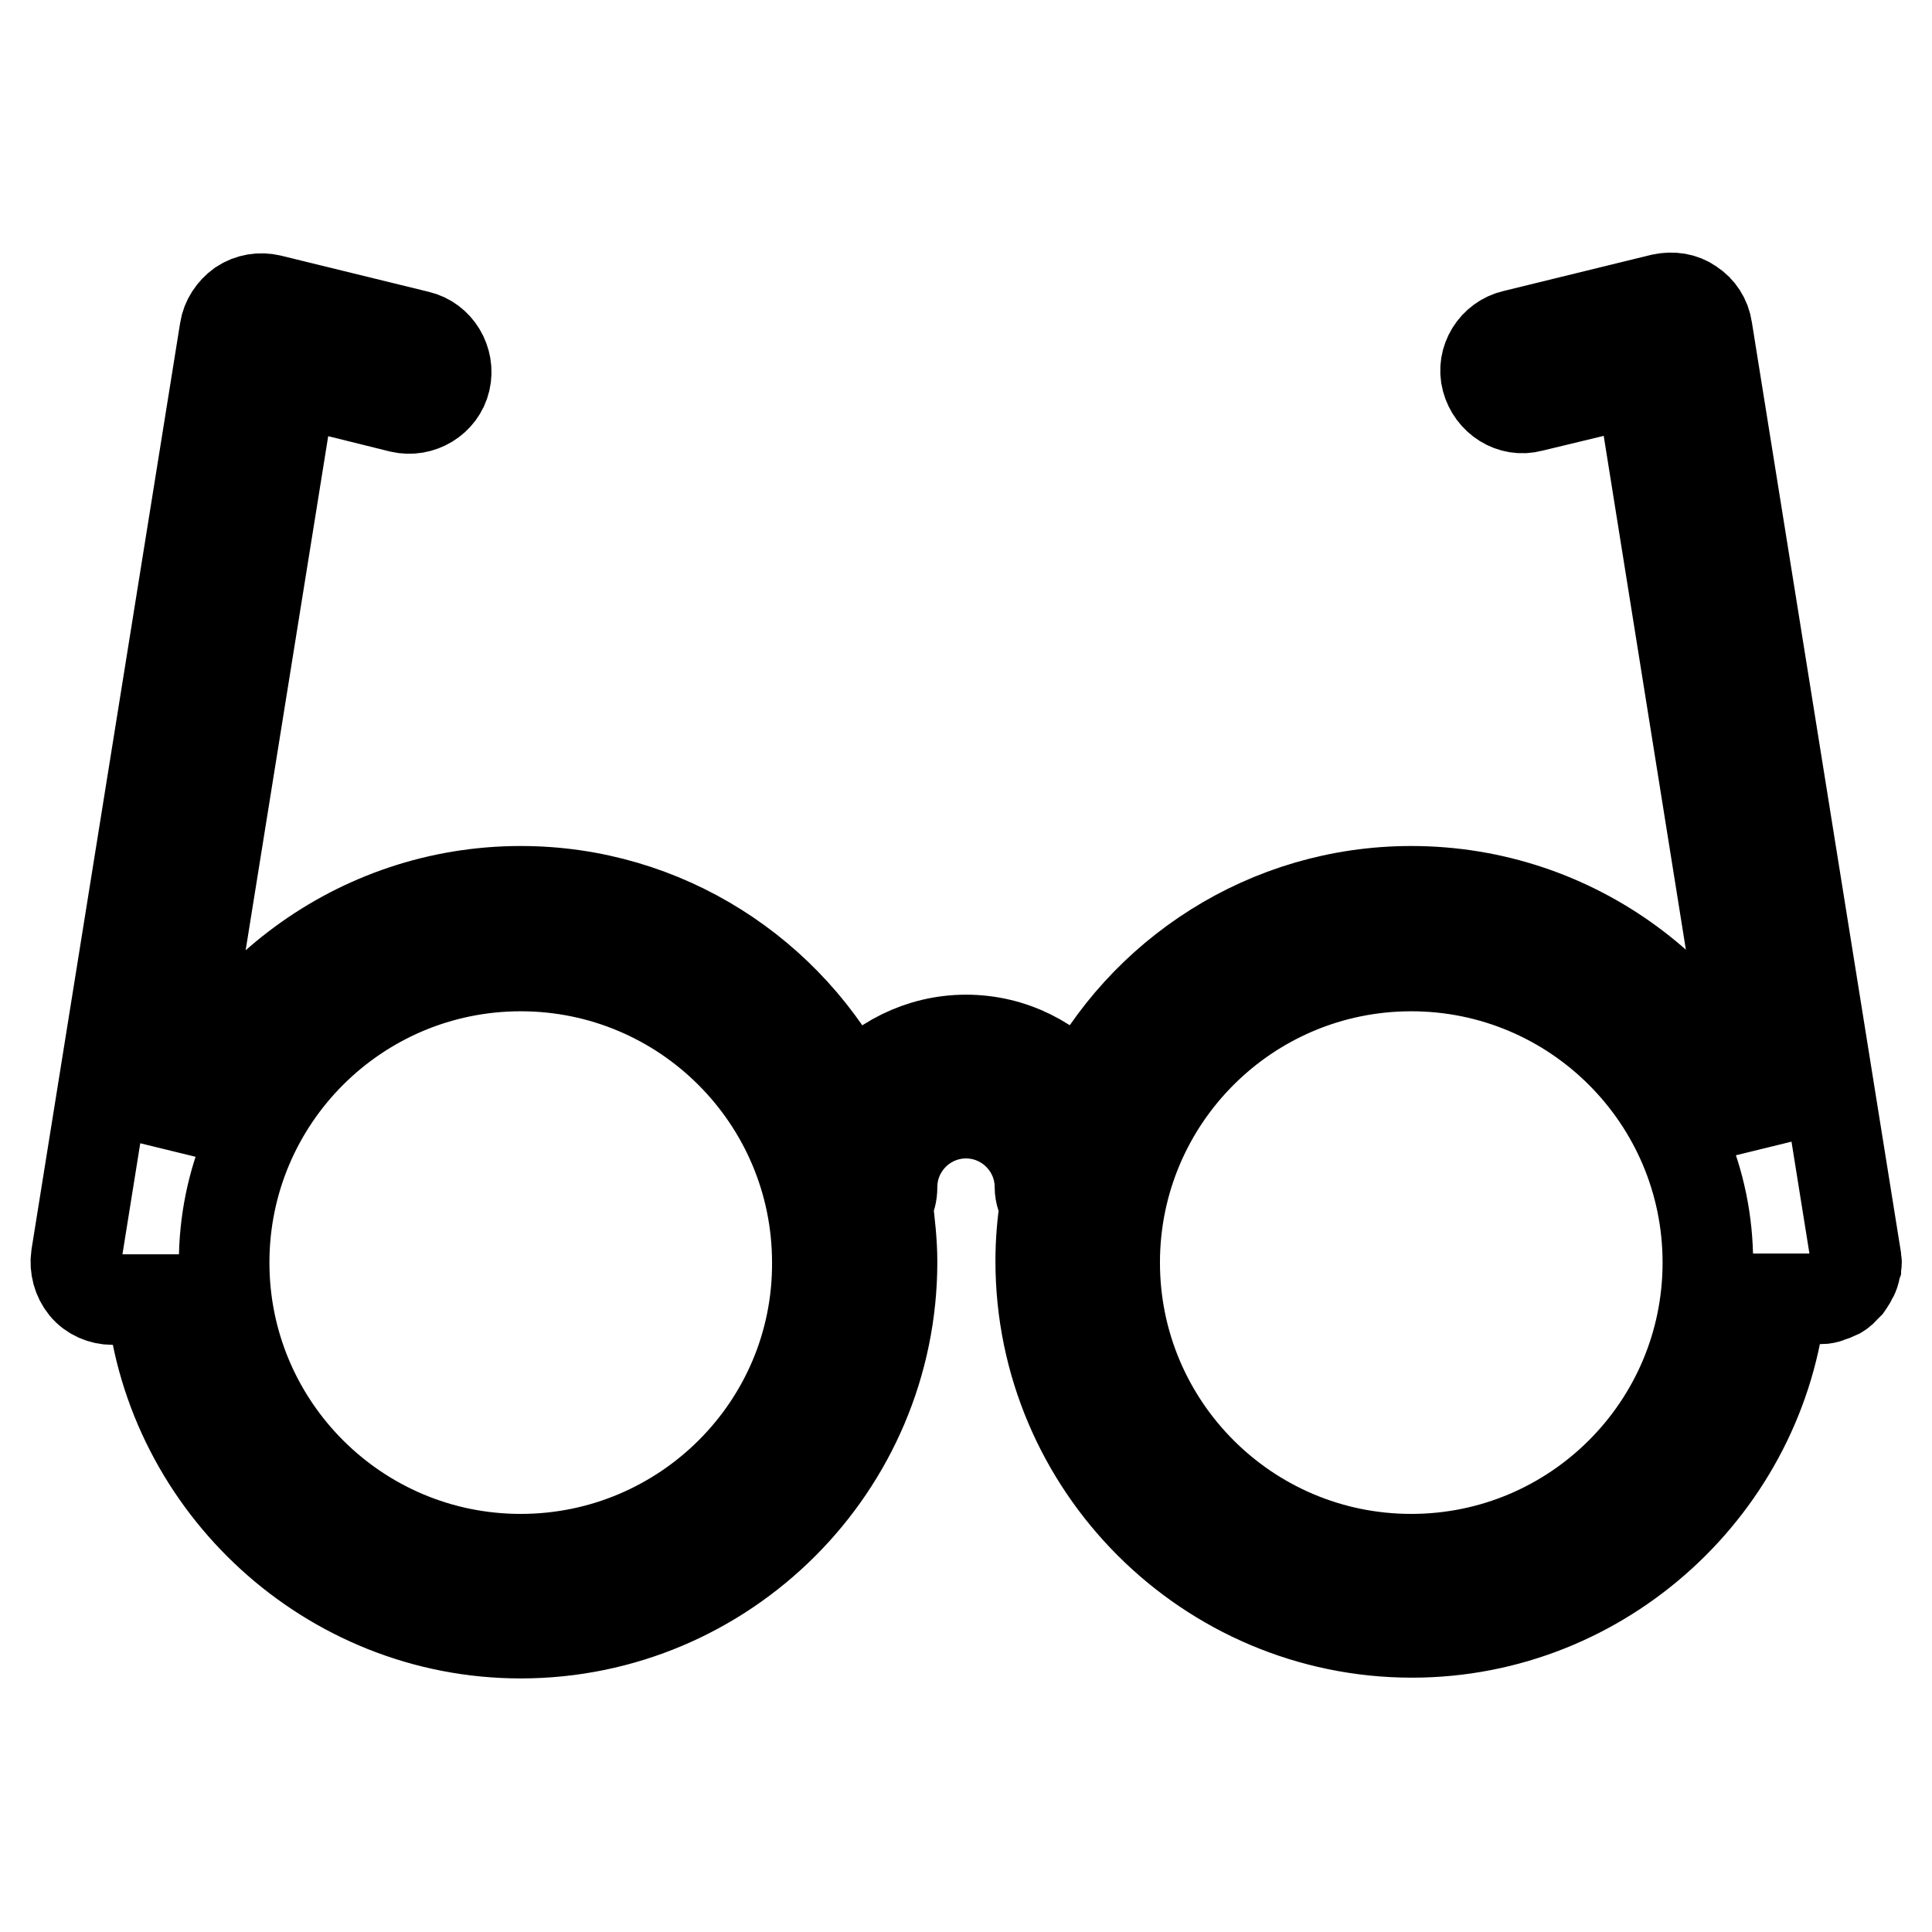
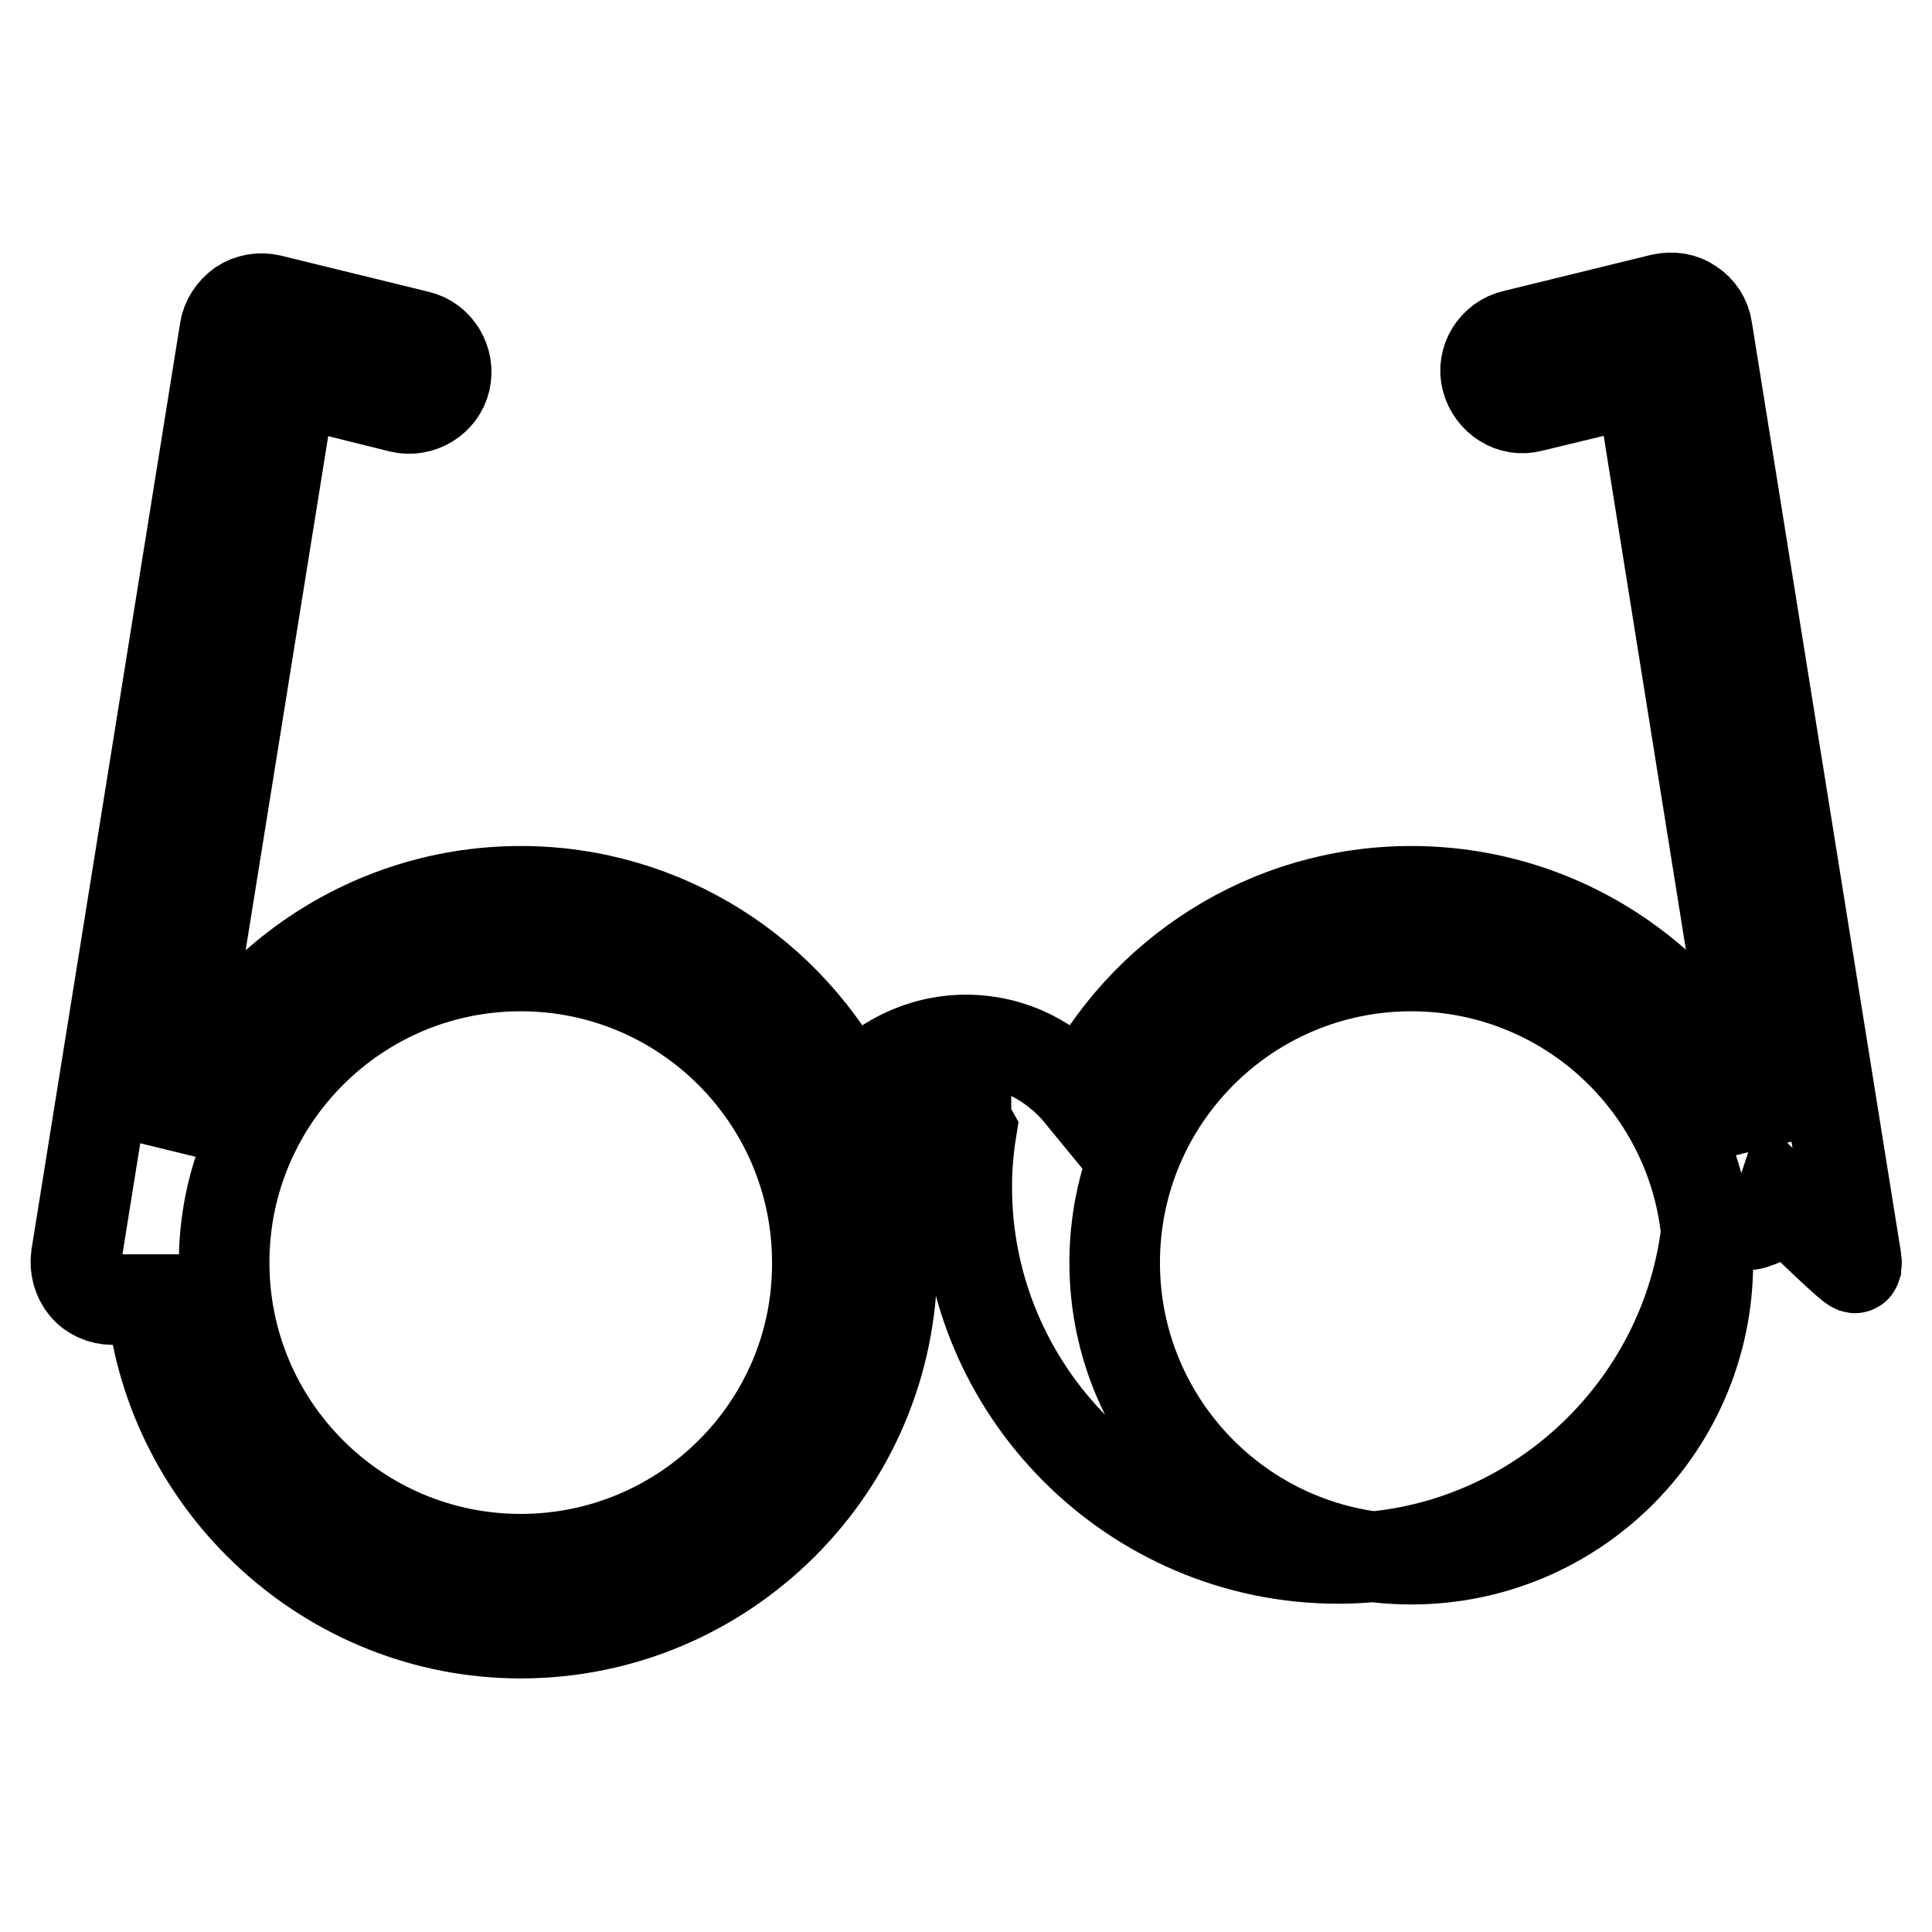
<svg xmlns="http://www.w3.org/2000/svg" version="1.1" x="0px" y="0px" viewBox="0 0 256 256" enable-background="new 0 0 256 256" xml:space="preserve">
  <g>
-     <path stroke-width="12" fill-opacity="0" stroke="#000000" d="M245.9,167.9c0-0.2,0.1-0.4,0.1-0.6c0-0.1-0.1-0.3-0.1-0.4c0-0.1,0-0.2,0-0.4L226.2,43.6 c-0.2-1.4-1-2.6-2.1-3.3c-1.1-0.8-2.5-1-3.9-0.7l-19.6,4.8c-2.6,0.6-4.3,3.3-3.6,5.9s3.3,4.3,5.9,3.6l14.5-3.5l16.2,101.3 c-6.5-19.5-24.9-33.6-46.6-33.6c-19.1,0-35.7,11-43.8,27c-3.6-4.4-9-7.3-15.2-7.3c-6.1,0-11.6,2.9-15.2,7.3 c-8.1-16-24.7-27-43.8-27c-21.7,0-40.2,14.2-46.7,33.8L38.6,50.4L53.1,54c2.6,0.6,5.3-1,5.9-3.6c0.6-2.6-1-5.3-3.6-5.9l-19.6-4.8 c-1.3-0.3-2.7-0.1-3.9,0.7c-1.1,0.8-1.9,2-2.1,3.3L10.1,166.5c-0.2,1.4,0.2,2.9,1.1,4c0.9,1.1,2.3,1.7,3.7,1.7h5.2 c2.5,24.6,23.5,44.2,48.9,44.2c27.1,0,49.2-22.1,49.2-49.2c0-2.6-0.3-5.1-0.6-7.6c0.4-0.7,0.6-1.4,0.6-2.3c0-5.4,4.4-9.8,9.8-9.8 c5.4,0,9.8,4.4,9.8,9.8c0,0.9,0.3,1.6,0.7,2.3c-0.4,2.5-0.6,5-0.6,7.5c0,27.1,22.1,49.2,49.2,49.2c25.4,0,46.4-19.6,48.9-44.2h5.1 c0,0,0,0,0.1,0c0.3,0,0.5,0,0.8-0.1c0.2,0,0.4-0.2,0.6-0.2c0.3-0.1,0.6-0.2,0.8-0.3c0.3-0.2,0.6-0.3,0.8-0.6 c0.2-0.2,0.4-0.4,0.6-0.6c0.2-0.3,0.4-0.5,0.5-0.8c0.2-0.3,0.3-0.5,0.4-0.8C245.8,168.5,245.8,168.2,245.9,167.9z M69,206.6 c-21.7,0-39.3-17.6-39.3-39.3c0-21.7,17.6-39.3,39.3-39.3s39.3,17.6,39.3,39.3C108.4,189,90.7,206.6,69,206.6z M187,206.6 c-21.7,0-39.3-17.6-39.3-39.3c0-21.7,17.6-39.3,39.3-39.3s39.3,17.6,39.3,39.3C226.3,189,208.7,206.6,187,206.6z" />
+     <path stroke-width="12" fill-opacity="0" stroke="#000000" d="M245.9,167.9c0-0.2,0.1-0.4,0.1-0.6c0-0.1-0.1-0.3-0.1-0.4c0-0.1,0-0.2,0-0.4L226.2,43.6 c-0.2-1.4-1-2.6-2.1-3.3c-1.1-0.8-2.5-1-3.9-0.7l-19.6,4.8c-2.6,0.6-4.3,3.3-3.6,5.9s3.3,4.3,5.9,3.6l14.5-3.5l16.2,101.3 c-6.5-19.5-24.9-33.6-46.6-33.6c-19.1,0-35.7,11-43.8,27c-3.6-4.4-9-7.3-15.2-7.3c-6.1,0-11.6,2.9-15.2,7.3 c-8.1-16-24.7-27-43.8-27c-21.7,0-40.2,14.2-46.7,33.8L38.6,50.4L53.1,54c2.6,0.6,5.3-1,5.9-3.6c0.6-2.6-1-5.3-3.6-5.9l-19.6-4.8 c-1.3-0.3-2.7-0.1-3.9,0.7c-1.1,0.8-1.9,2-2.1,3.3L10.1,166.5c-0.2,1.4,0.2,2.9,1.1,4c0.9,1.1,2.3,1.7,3.7,1.7h5.2 c2.5,24.6,23.5,44.2,48.9,44.2c27.1,0,49.2-22.1,49.2-49.2c0-2.6-0.3-5.1-0.6-7.6c0.4-0.7,0.6-1.4,0.6-2.3c0-5.4,4.4-9.8,9.8-9.8 c0,0.9,0.3,1.6,0.7,2.3c-0.4,2.5-0.6,5-0.6,7.5c0,27.1,22.1,49.2,49.2,49.2c25.4,0,46.4-19.6,48.9-44.2h5.1 c0,0,0,0,0.1,0c0.3,0,0.5,0,0.8-0.1c0.2,0,0.4-0.2,0.6-0.2c0.3-0.1,0.6-0.2,0.8-0.3c0.3-0.2,0.6-0.3,0.8-0.6 c0.2-0.2,0.4-0.4,0.6-0.6c0.2-0.3,0.4-0.5,0.5-0.8c0.2-0.3,0.3-0.5,0.4-0.8C245.8,168.5,245.8,168.2,245.9,167.9z M69,206.6 c-21.7,0-39.3-17.6-39.3-39.3c0-21.7,17.6-39.3,39.3-39.3s39.3,17.6,39.3,39.3C108.4,189,90.7,206.6,69,206.6z M187,206.6 c-21.7,0-39.3-17.6-39.3-39.3c0-21.7,17.6-39.3,39.3-39.3s39.3,17.6,39.3,39.3C226.3,189,208.7,206.6,187,206.6z" />
  </g>
</svg>